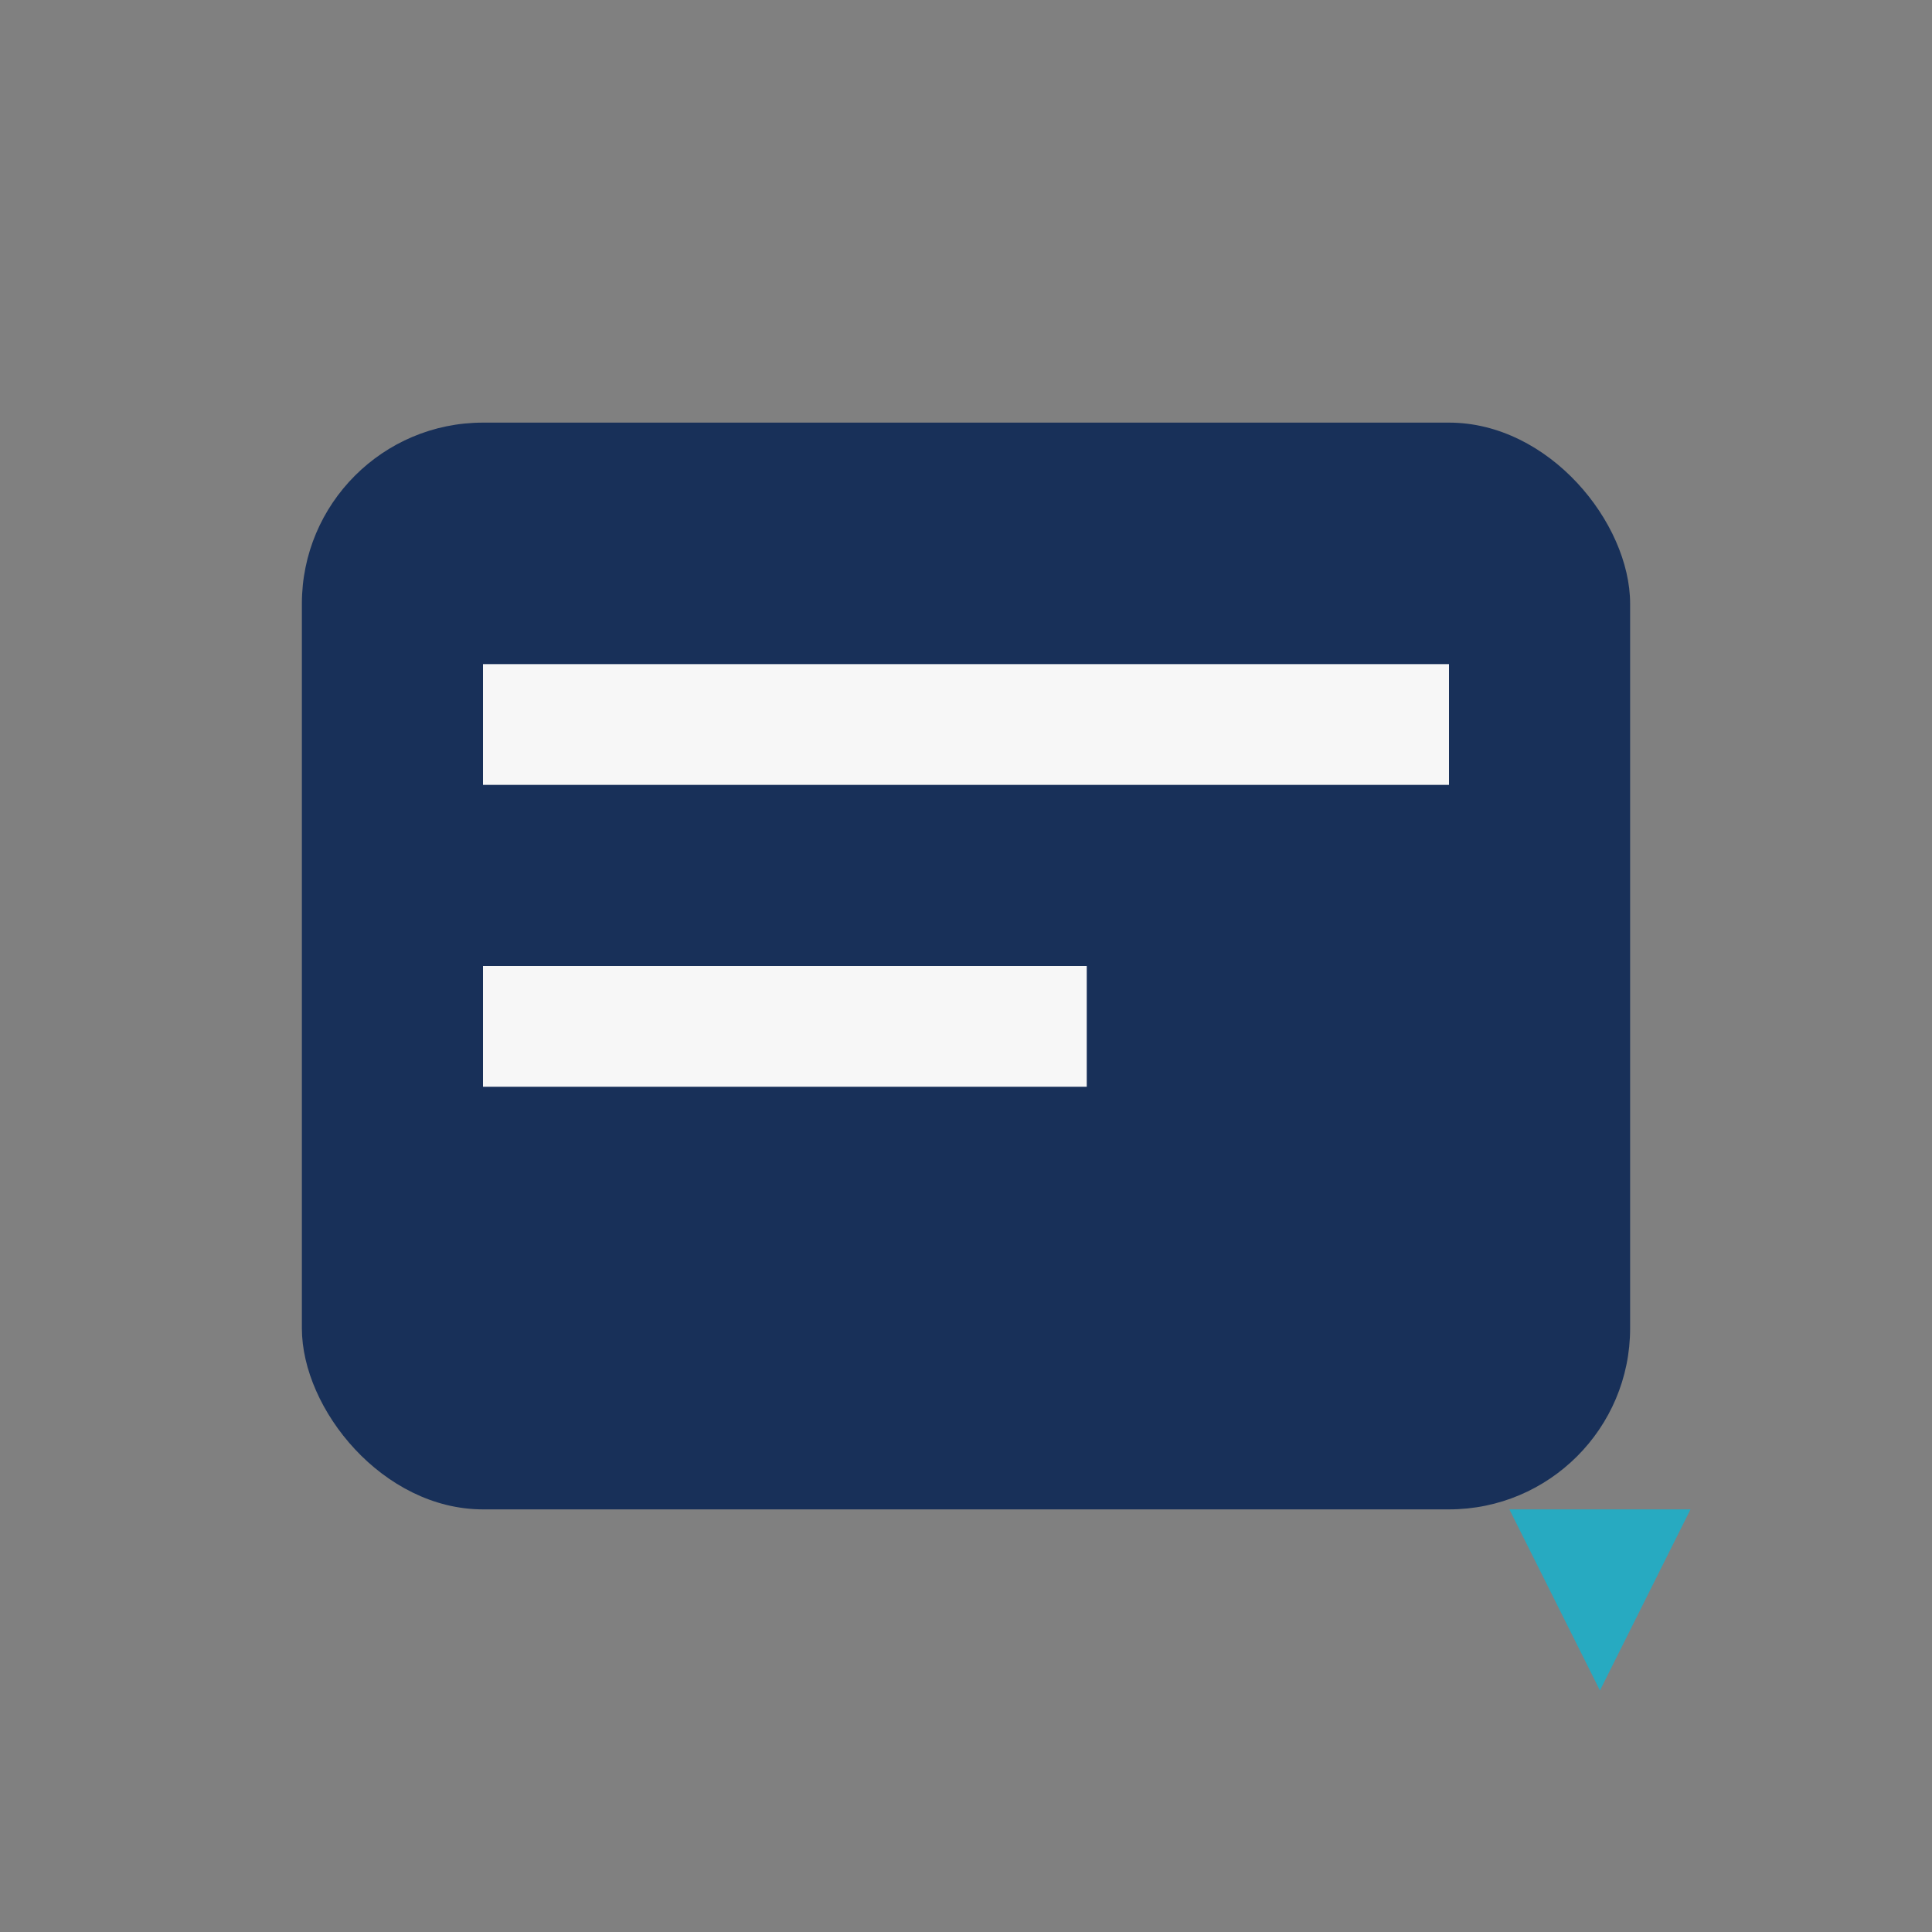
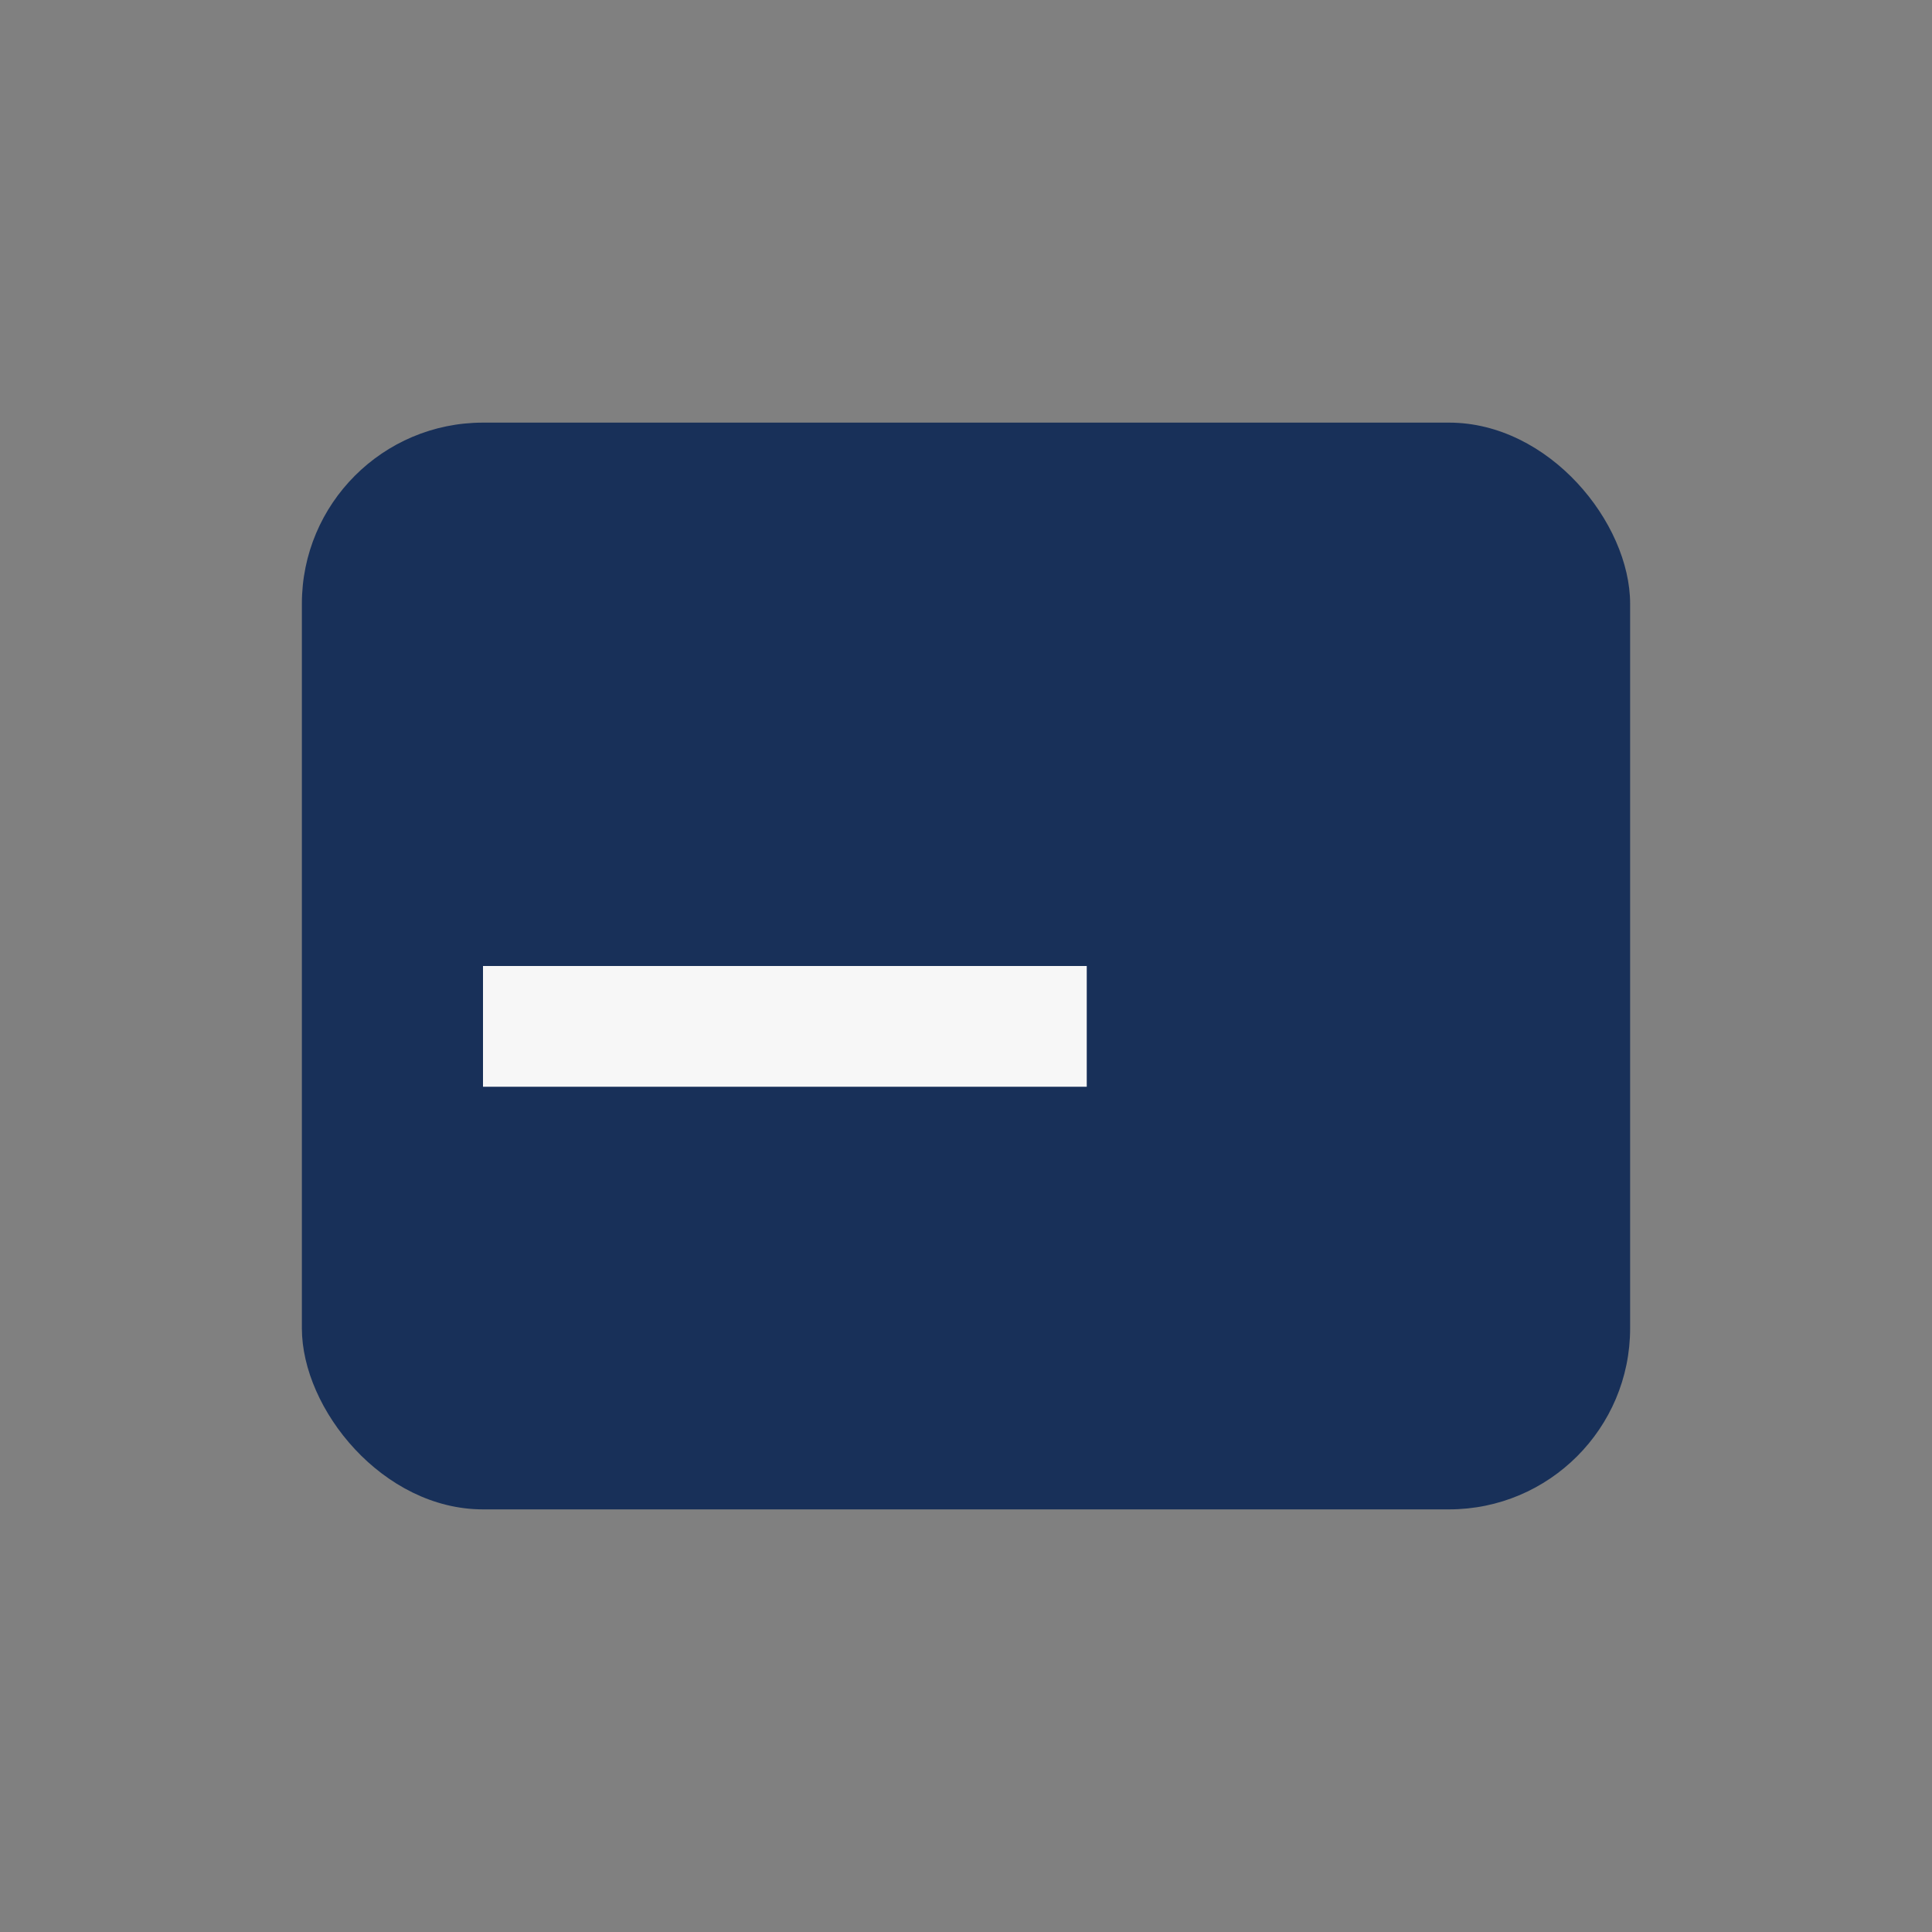
<svg xmlns="http://www.w3.org/2000/svg" width="32" height="32" viewBox="0 0 32 32">
  <rect x="0" y="0" width="32" height="32" fill="#808080" stroke="none" />
  <rect x="5" y="7" width="22" height="18" rx="3" fill="#183059" />
-   <path d="M8 12h16M8 17h10" stroke="#F7F7F7" stroke-width="2" />
-   <polygon points="25,25 28,25 26.5,28" fill="#27AAC1" />
+   <path d="M8 12M8 17h10" stroke="#F7F7F7" stroke-width="2" />
</svg>